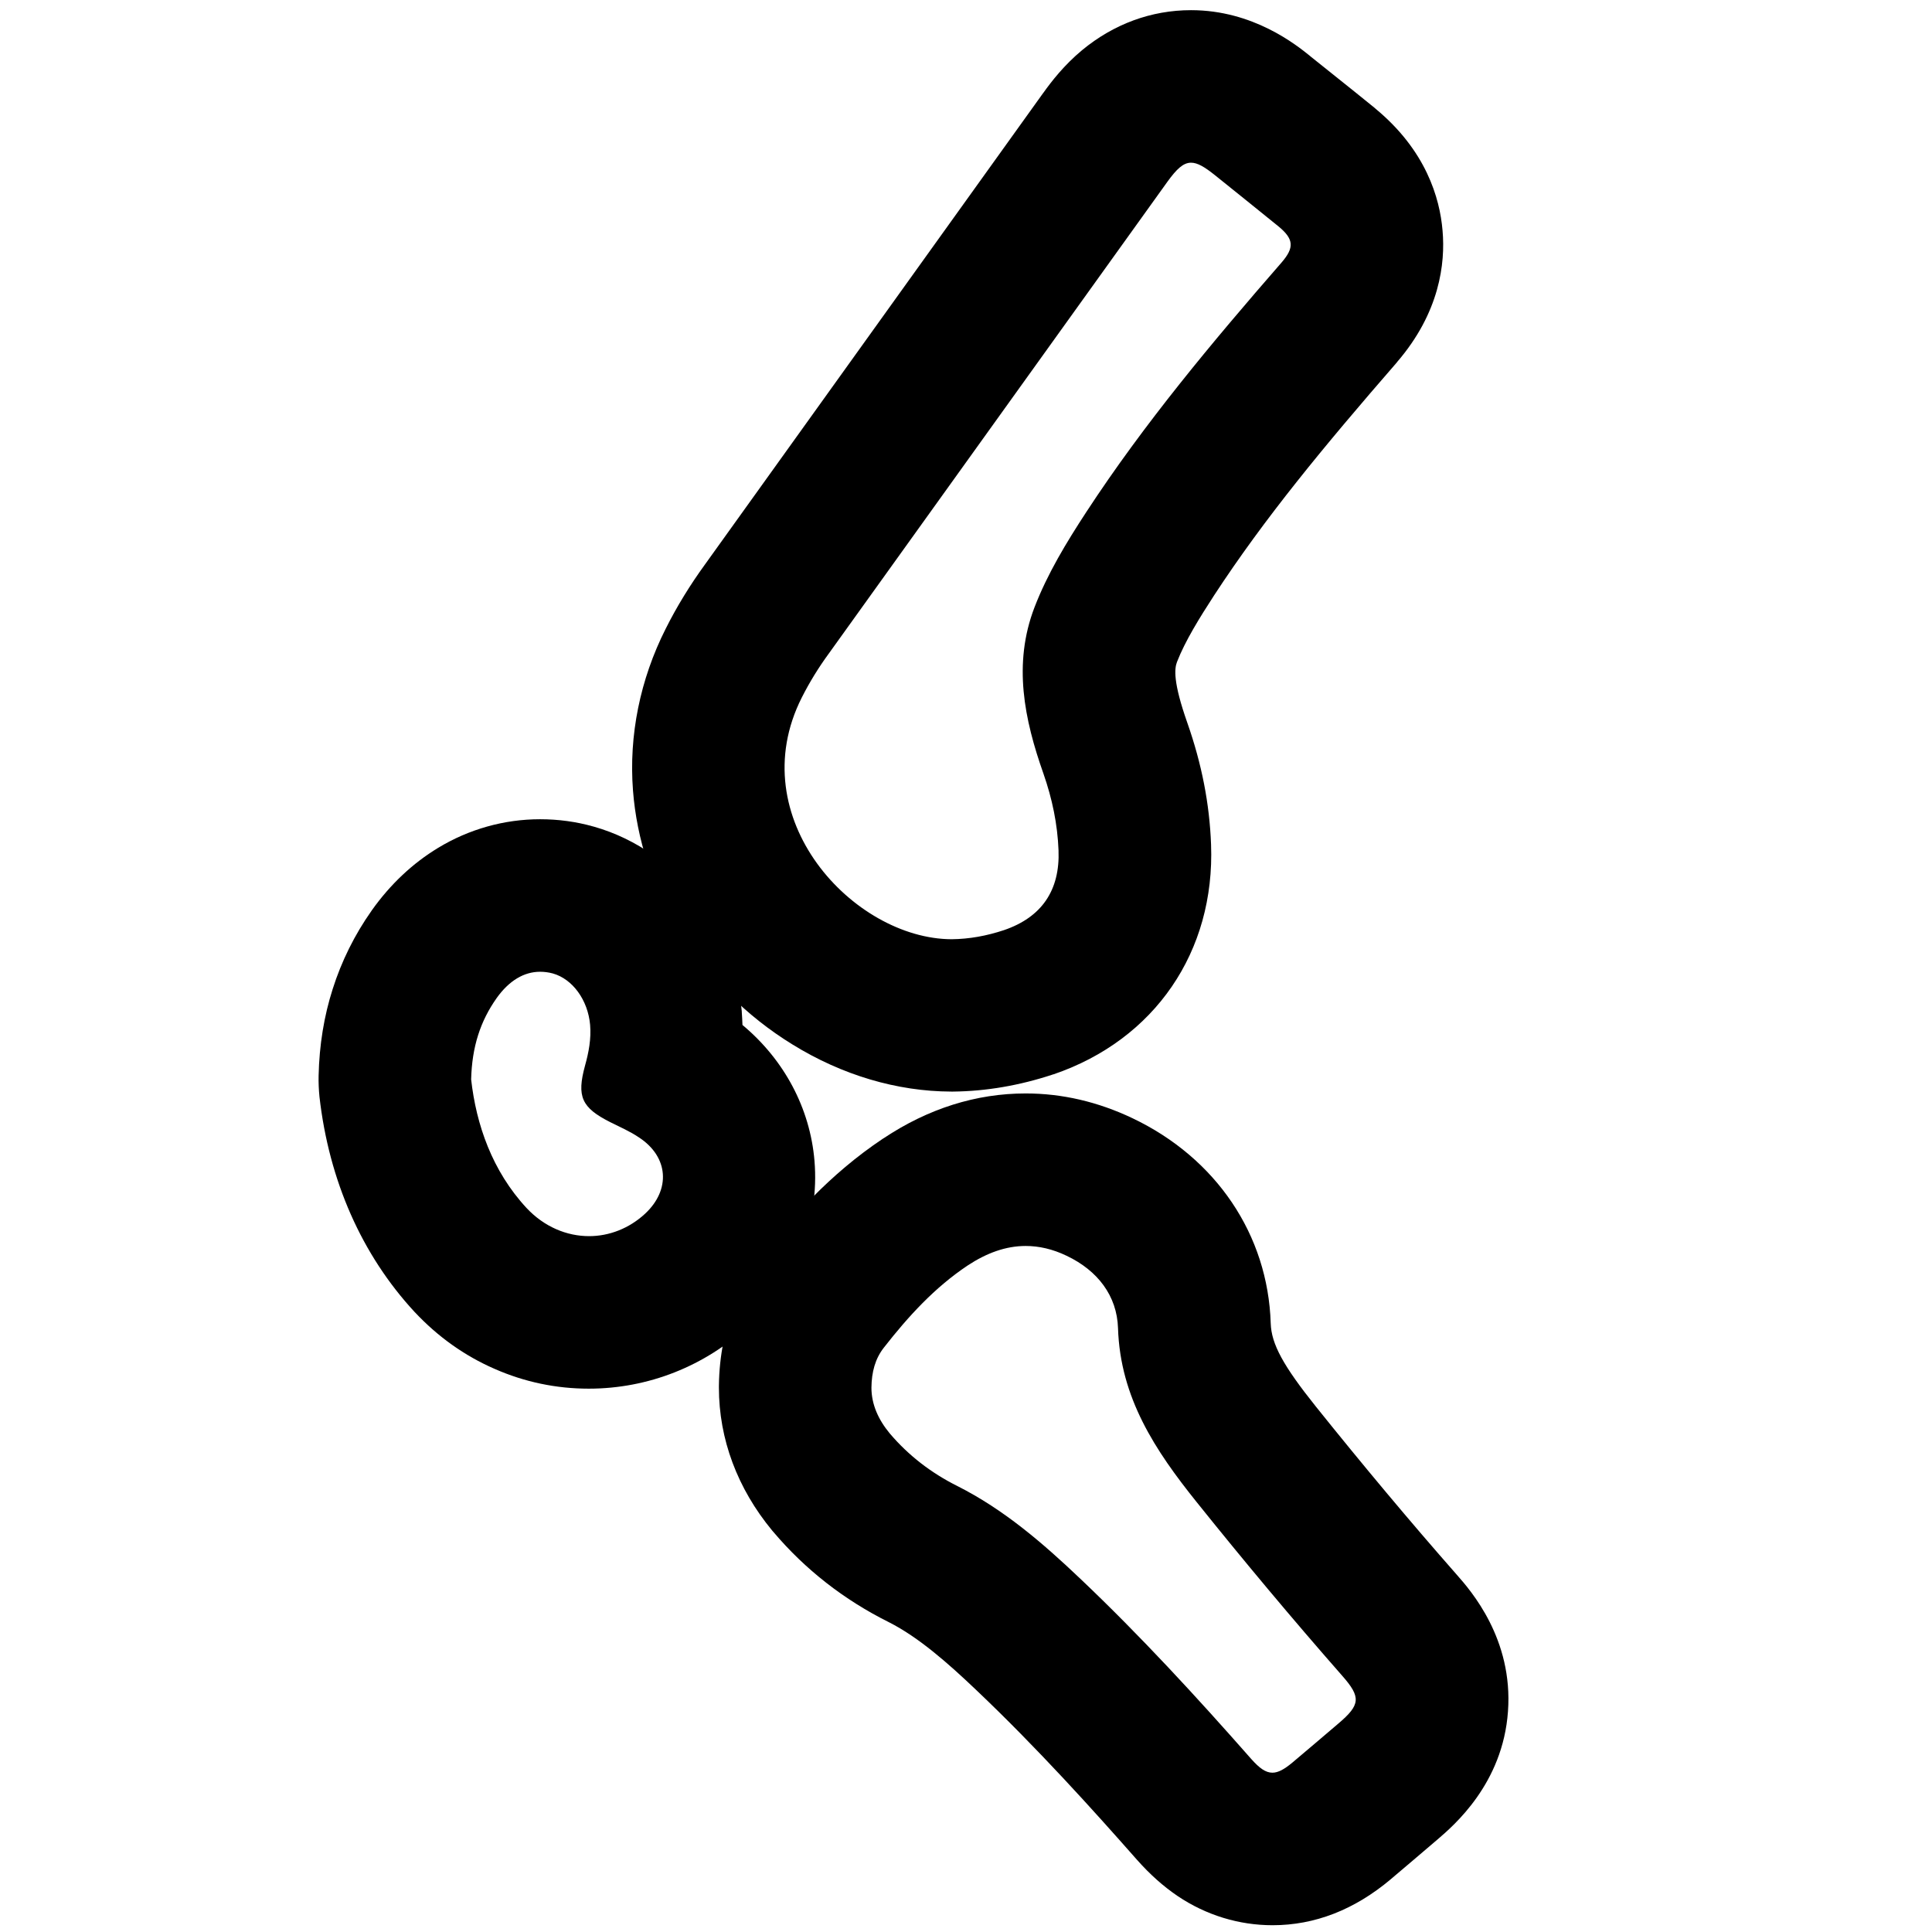
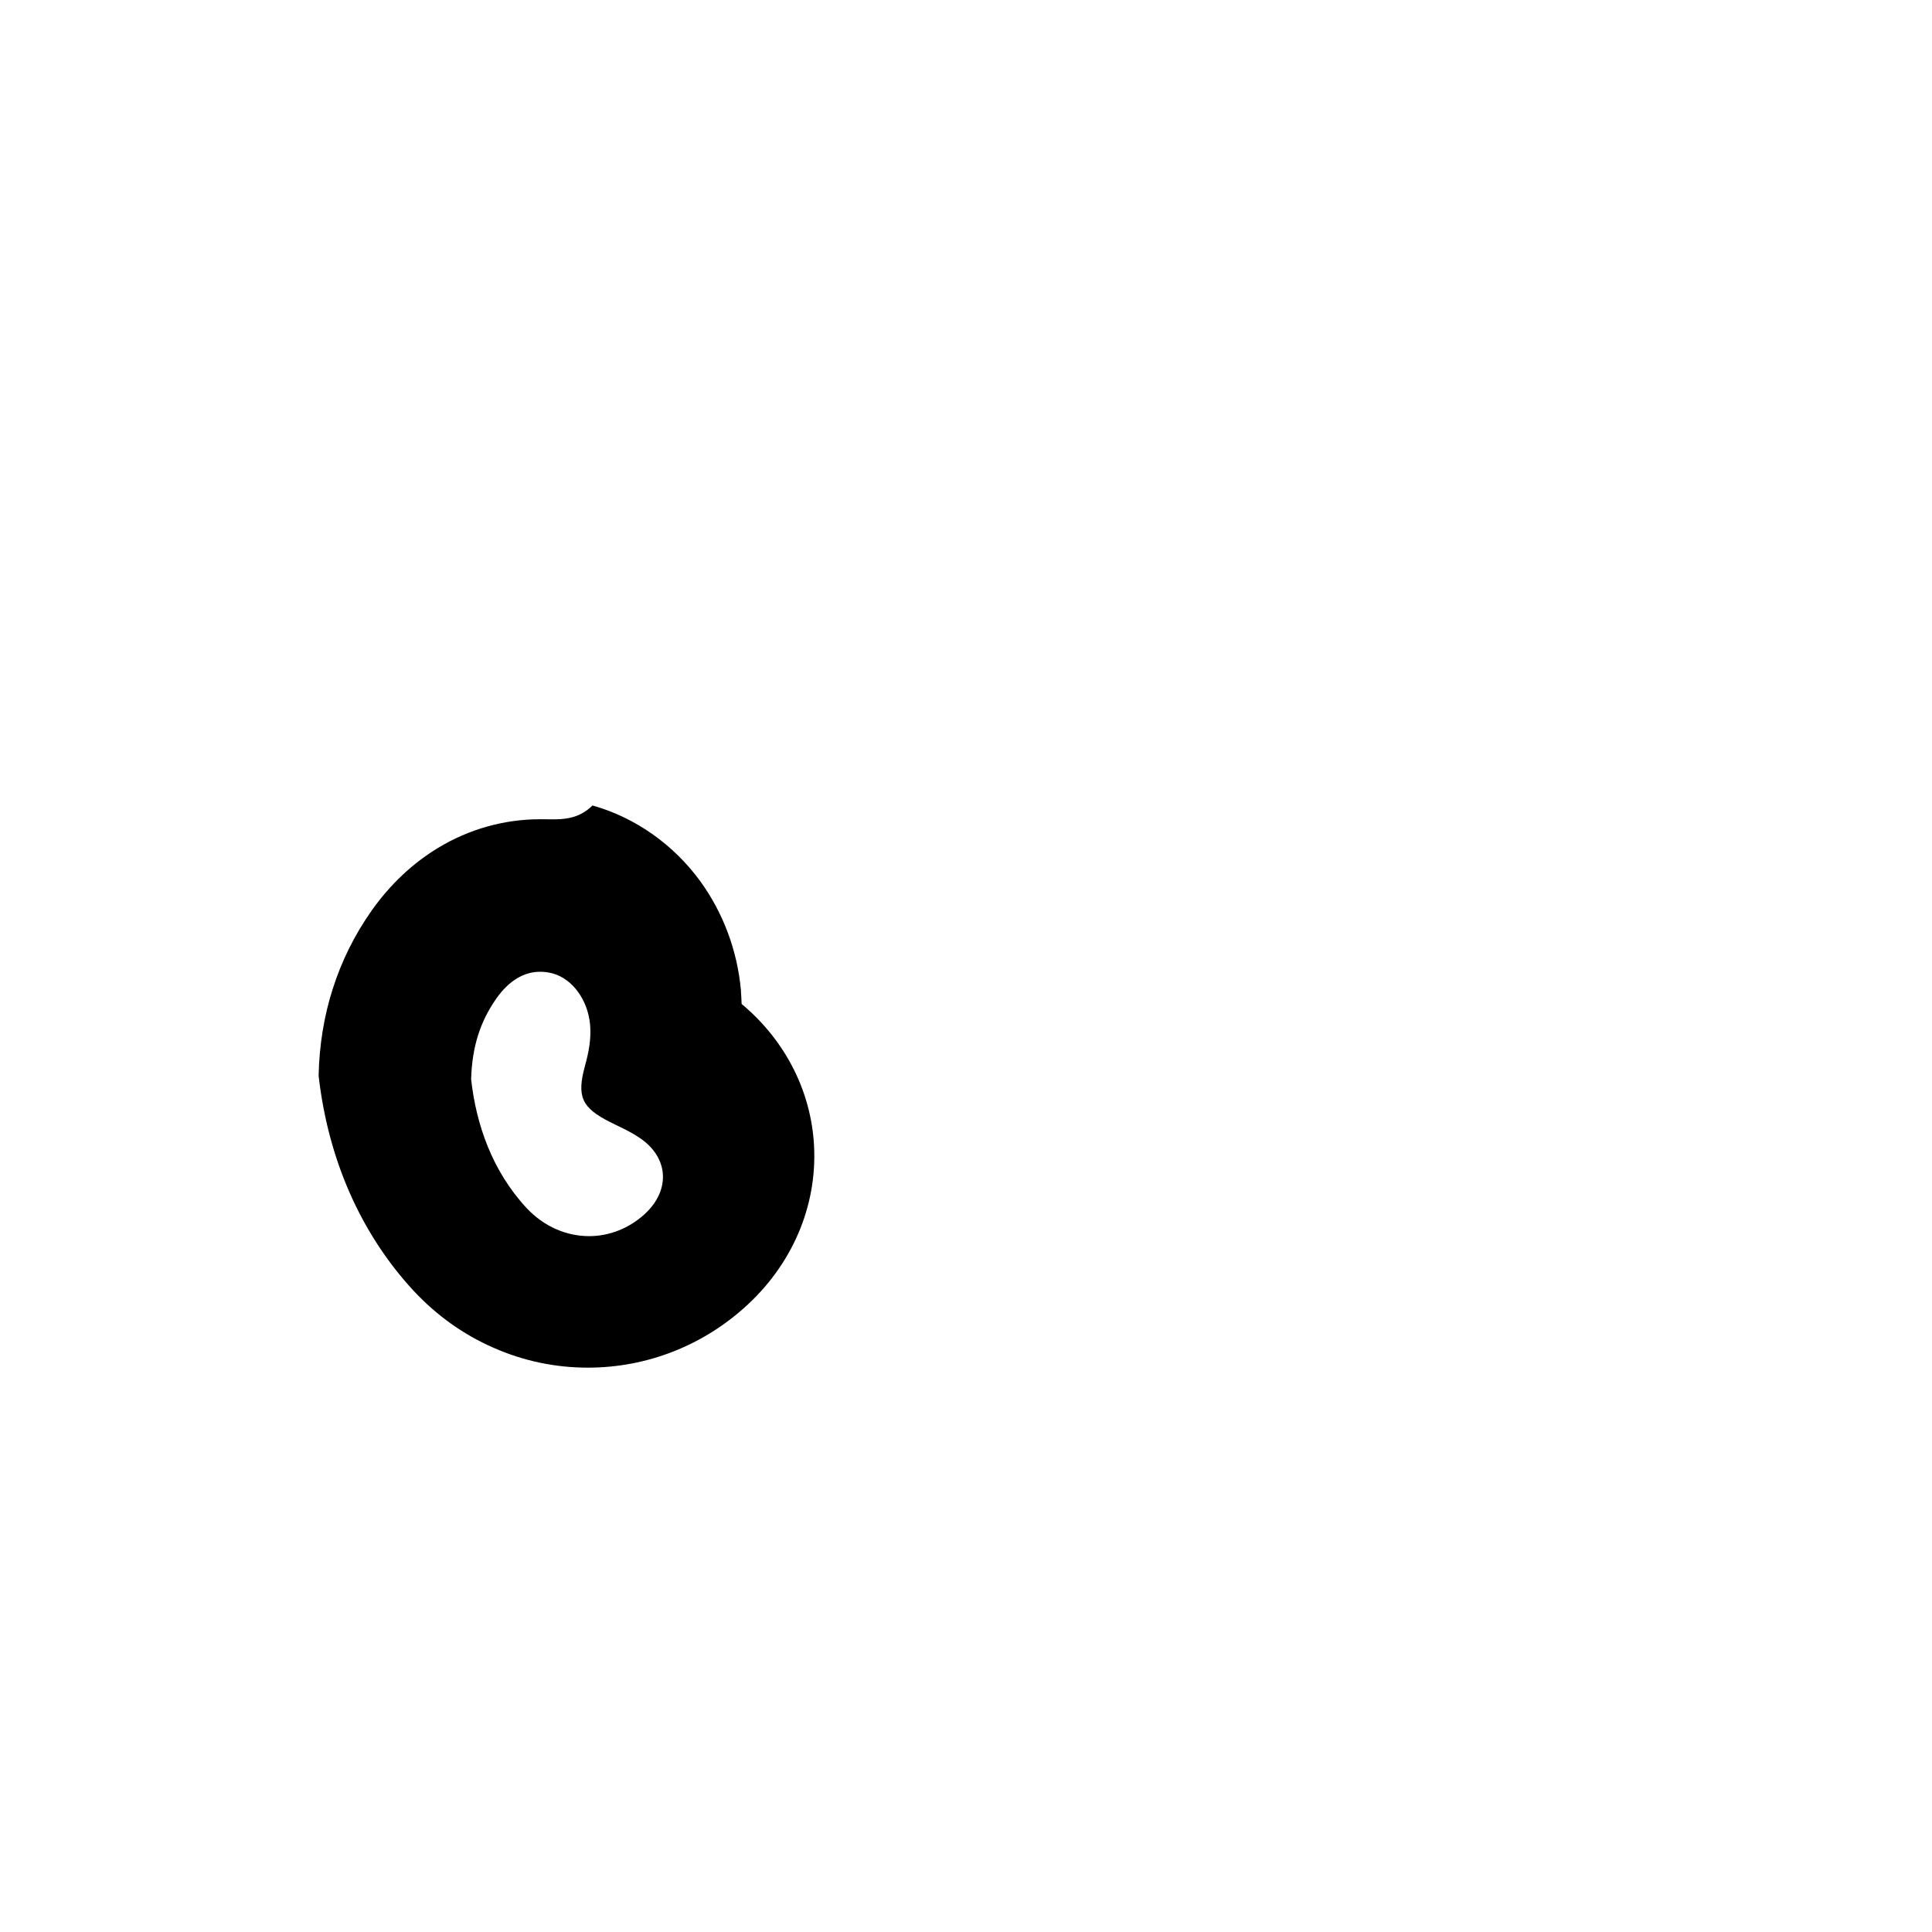
<svg xmlns="http://www.w3.org/2000/svg" version="1.1" id="Layer_1" x="0px" y="0px" viewBox="0 0 1140 1140" style="enable-background:new 0 0 1140 1140;" xml:space="preserve">
  <g>
-     <path d="M702.8,96c3.8,0,8,2.5,14,7.3c12.5,10.1,25.1,20.1,37.6,30.3c9.1,7.5,9.4,12.5,1.8,21.3c-41,47.1-81,94.9-115.2,147.2   c-11.7,17.9-22.9,36.3-30.6,56.3c-12.8,33.4-6,66.1,5.3,98.1c5.2,14.9,8.3,29.8,8.9,45.3c0.9,23.5-9.9,39.4-32.1,47   c-10.2,3.4-20.5,5.3-31,5.4c-57.9-0.2-124.3-71.5-88.4-142.6c4.6-9.1,9.9-17.7,15.9-25.9c66.6-92.8,133.2-185.6,199.8-278.4   C694.3,99.7,698.2,96,702.8,96 M702.8,6C702.8,6,702.8,6,702.8,6c-23.5,0-45.7,8.2-64.3,23.6c-10.6,8.8-18.1,18.5-22.8,25.1   c0,0,0,0.1-0.1,0.1L416.1,332.9c-8.8,12.1-16.7,24.9-23.3,38.1c-15.1,29.9-21.8,62.9-19.3,95.4c2.2,28.8,11.6,57.6,27.3,83.1   c16.6,27,39.6,50.1,66.8,66.8c29.3,18.1,61.7,27.7,93.7,27.8c0.1,0,0.2,0,0.3,0c0.3,0,0.6,0,0.8,0c19.5-0.2,39.2-3.6,58.6-10   c0.2-0.1,0.5-0.2,0.7-0.2c59.7-20.4,95.3-72.4,92.9-135.6c-0.9-24.1-5.5-47.5-13.9-71.5c0-0.1-0.1-0.2-0.1-0.3   c-8.5-24.1-7.6-32-6.1-35.9c4.8-12.4,13.4-26.2,21.9-39.3c29.6-45.3,64.5-87.6,107.7-137.3c0.1-0.1,0.2-0.2,0.2-0.3   c25.2-29.2,28.6-58.3,26.9-77.6c-1.6-19.3-9.8-47.4-39.6-72c-0.1-0.1-0.2-0.2-0.3-0.3c-7.9-6.4-15.8-12.8-23.5-18.9   c-4.8-3.9-9.7-7.7-14.5-11.6c-0.1-0.1-0.1-0.1-0.2-0.2C764.8,26.4,739.4,6,702.8,6L702.8,6z" />
-   </g>
+     </g>
  <g>
-     <path d="M605.2,735.2c7.8,0,15.9,1.8,24.2,5.8c18.3,8.7,29.7,23.6,30.3,42.7c1.3,41.1,22,72.2,46.3,102.5   c27.9,34.8,56.5,69,85.9,102.5c11.3,12.8,10.9,17.2-2.3,28.4c-9,7.7-18.1,15.4-27.1,23c-4.7,3.9-8.3,5.9-11.7,5.9   c-4,0-7.7-2.7-12.5-8.1c-32.3-36.7-65.3-72.6-100.8-106.3c-22.1-21-45.1-40.9-72.7-54.8c-15.2-7.6-28.7-17.9-39.8-31   c-6.7-8.1-10.8-17.1-10.8-27c0.1-9.2,2.2-17.1,7.4-23.7c14.3-18.3,29.9-35.4,49.4-48.4C582.1,739.4,593.4,735.2,605.2,735.2    M605.2,645.2C605.2,645.2,605.2,645.2,605.2,645.2c-29.2,0-57.5,8.9-83.9,26.5c-0.1,0-0.1,0.1-0.2,0.1   c-32.1,21.4-54.5,47.5-70.4,67.8c-11.9,15.2-26.1,41.1-26.5,78.2c0,0.3,0,0.7,0,1c0,30.3,10.9,59.5,31.5,84.4   c0.2,0.3,0.5,0.5,0.7,0.8c18.7,22.1,41.6,40,68.1,53.2c17.6,8.9,35,24.3,51.1,39.6c36.5,34.6,70,71.9,95.2,100.5c0,0,0,0.1,0.1,0.1   c7.7,8.7,15.6,15.7,24,21.4c16.8,11.3,36.2,17.2,56,17.2c24.9,0,48.3-9.1,69.7-27.1c0,0,0.1-0.1,0.1-0.1   c8.7-7.4,18.1-15.3,27.4-23.3c9.7-8.3,38.7-33,41.7-75.7c3.1-42.7-21.9-71.2-30.2-80.6c-27.7-31.5-55.7-65-83.2-99.3   c-19.2-24-26.2-36.8-26.6-49c-1.6-52.3-32.2-97.6-81.6-121.1C647.8,650.1,626.7,645.2,605.2,645.2L605.2,645.2L605.2,645.2z" />
-   </g>
+     </g>
  <g>
-     <path d="M318.7,573.4c2.4,0,4.9,0.3,7.5,1c11.7,3.3,20.7,15.7,22,30.3c0.7,8.3-0.8,16.2-3,24.1c-5,18.3-2,24.8,14.8,33.3   c5.8,2.9,11.8,5.5,17.1,9.1c17.4,11.4,18.8,30.8,3.5,45c-9.4,8.7-21.2,13.2-33,13.2c-13.2,0-26.5-5.5-36.9-16.6   c-20.3-21.9-29.7-49.2-32.7-75.9c0.5-19.4,5.5-34.4,15-47.9C300.4,578.6,309.2,573.4,318.7,573.4 M318.7,483.4   c-21.1,0-41.9,5.8-60.2,16.9c-15,9.1-28.1,21.4-39,36.7c-0.1,0.1-0.1,0.2-0.2,0.3c-10.1,14.3-17.8,29.9-23,46.3   c-5.1,15.9-7.9,33.1-8.3,51.1c-0.1,4.1,0.1,8.3,0.5,12.4c5.6,49.5,25,93.4,56.1,127c0.1,0.1,0.1,0.2,0.2,0.2   c13.5,14.4,29.3,25.7,47,33.4c17.7,7.8,36.4,11.7,55.6,11.7c35,0,68.5-13.2,94.3-37.2c27.8-25.8,41.9-61.2,38.9-97.2   c-2.6-31.1-17.9-59.7-42.5-80.2c-0.1-2.5-0.2-5-0.4-7.6c0-0.1,0-0.3,0-0.4c-2.1-23.4-10.4-45.6-23.9-64.3   c-15.8-21.7-38.3-37.6-63.3-44.7c-0.1,0-0.3-0.1-0.4-0.1C339.9,484.8,329.3,483.4,318.7,483.4L318.7,483.4z" />
+     <path d="M318.7,573.4c2.4,0,4.9,0.3,7.5,1c11.7,3.3,20.7,15.7,22,30.3c0.7,8.3-0.8,16.2-3,24.1c-5,18.3-2,24.8,14.8,33.3   c5.8,2.9,11.8,5.5,17.1,9.1c17.4,11.4,18.8,30.8,3.5,45c-9.4,8.7-21.2,13.2-33,13.2c-13.2,0-26.5-5.5-36.9-16.6   c-20.3-21.9-29.7-49.2-32.7-75.9c0.5-19.4,5.5-34.4,15-47.9C300.4,578.6,309.2,573.4,318.7,573.4 M318.7,483.4   c-21.1,0-41.9,5.8-60.2,16.9c-15,9.1-28.1,21.4-39,36.7c-0.1,0.1-0.1,0.2-0.2,0.3c-10.1,14.3-17.8,29.9-23,46.3   c-5.1,15.9-7.9,33.1-8.3,51.1c5.6,49.5,25,93.4,56.1,127c0.1,0.1,0.1,0.2,0.2,0.2   c13.5,14.4,29.3,25.7,47,33.4c17.7,7.8,36.4,11.7,55.6,11.7c35,0,68.5-13.2,94.3-37.2c27.8-25.8,41.9-61.2,38.9-97.2   c-2.6-31.1-17.9-59.7-42.5-80.2c-0.1-2.5-0.2-5-0.4-7.6c0-0.1,0-0.3,0-0.4c-2.1-23.4-10.4-45.6-23.9-64.3   c-15.8-21.7-38.3-37.6-63.3-44.7c-0.1,0-0.3-0.1-0.4-0.1C339.9,484.8,329.3,483.4,318.7,483.4L318.7,483.4z" />
  </g>
</svg>